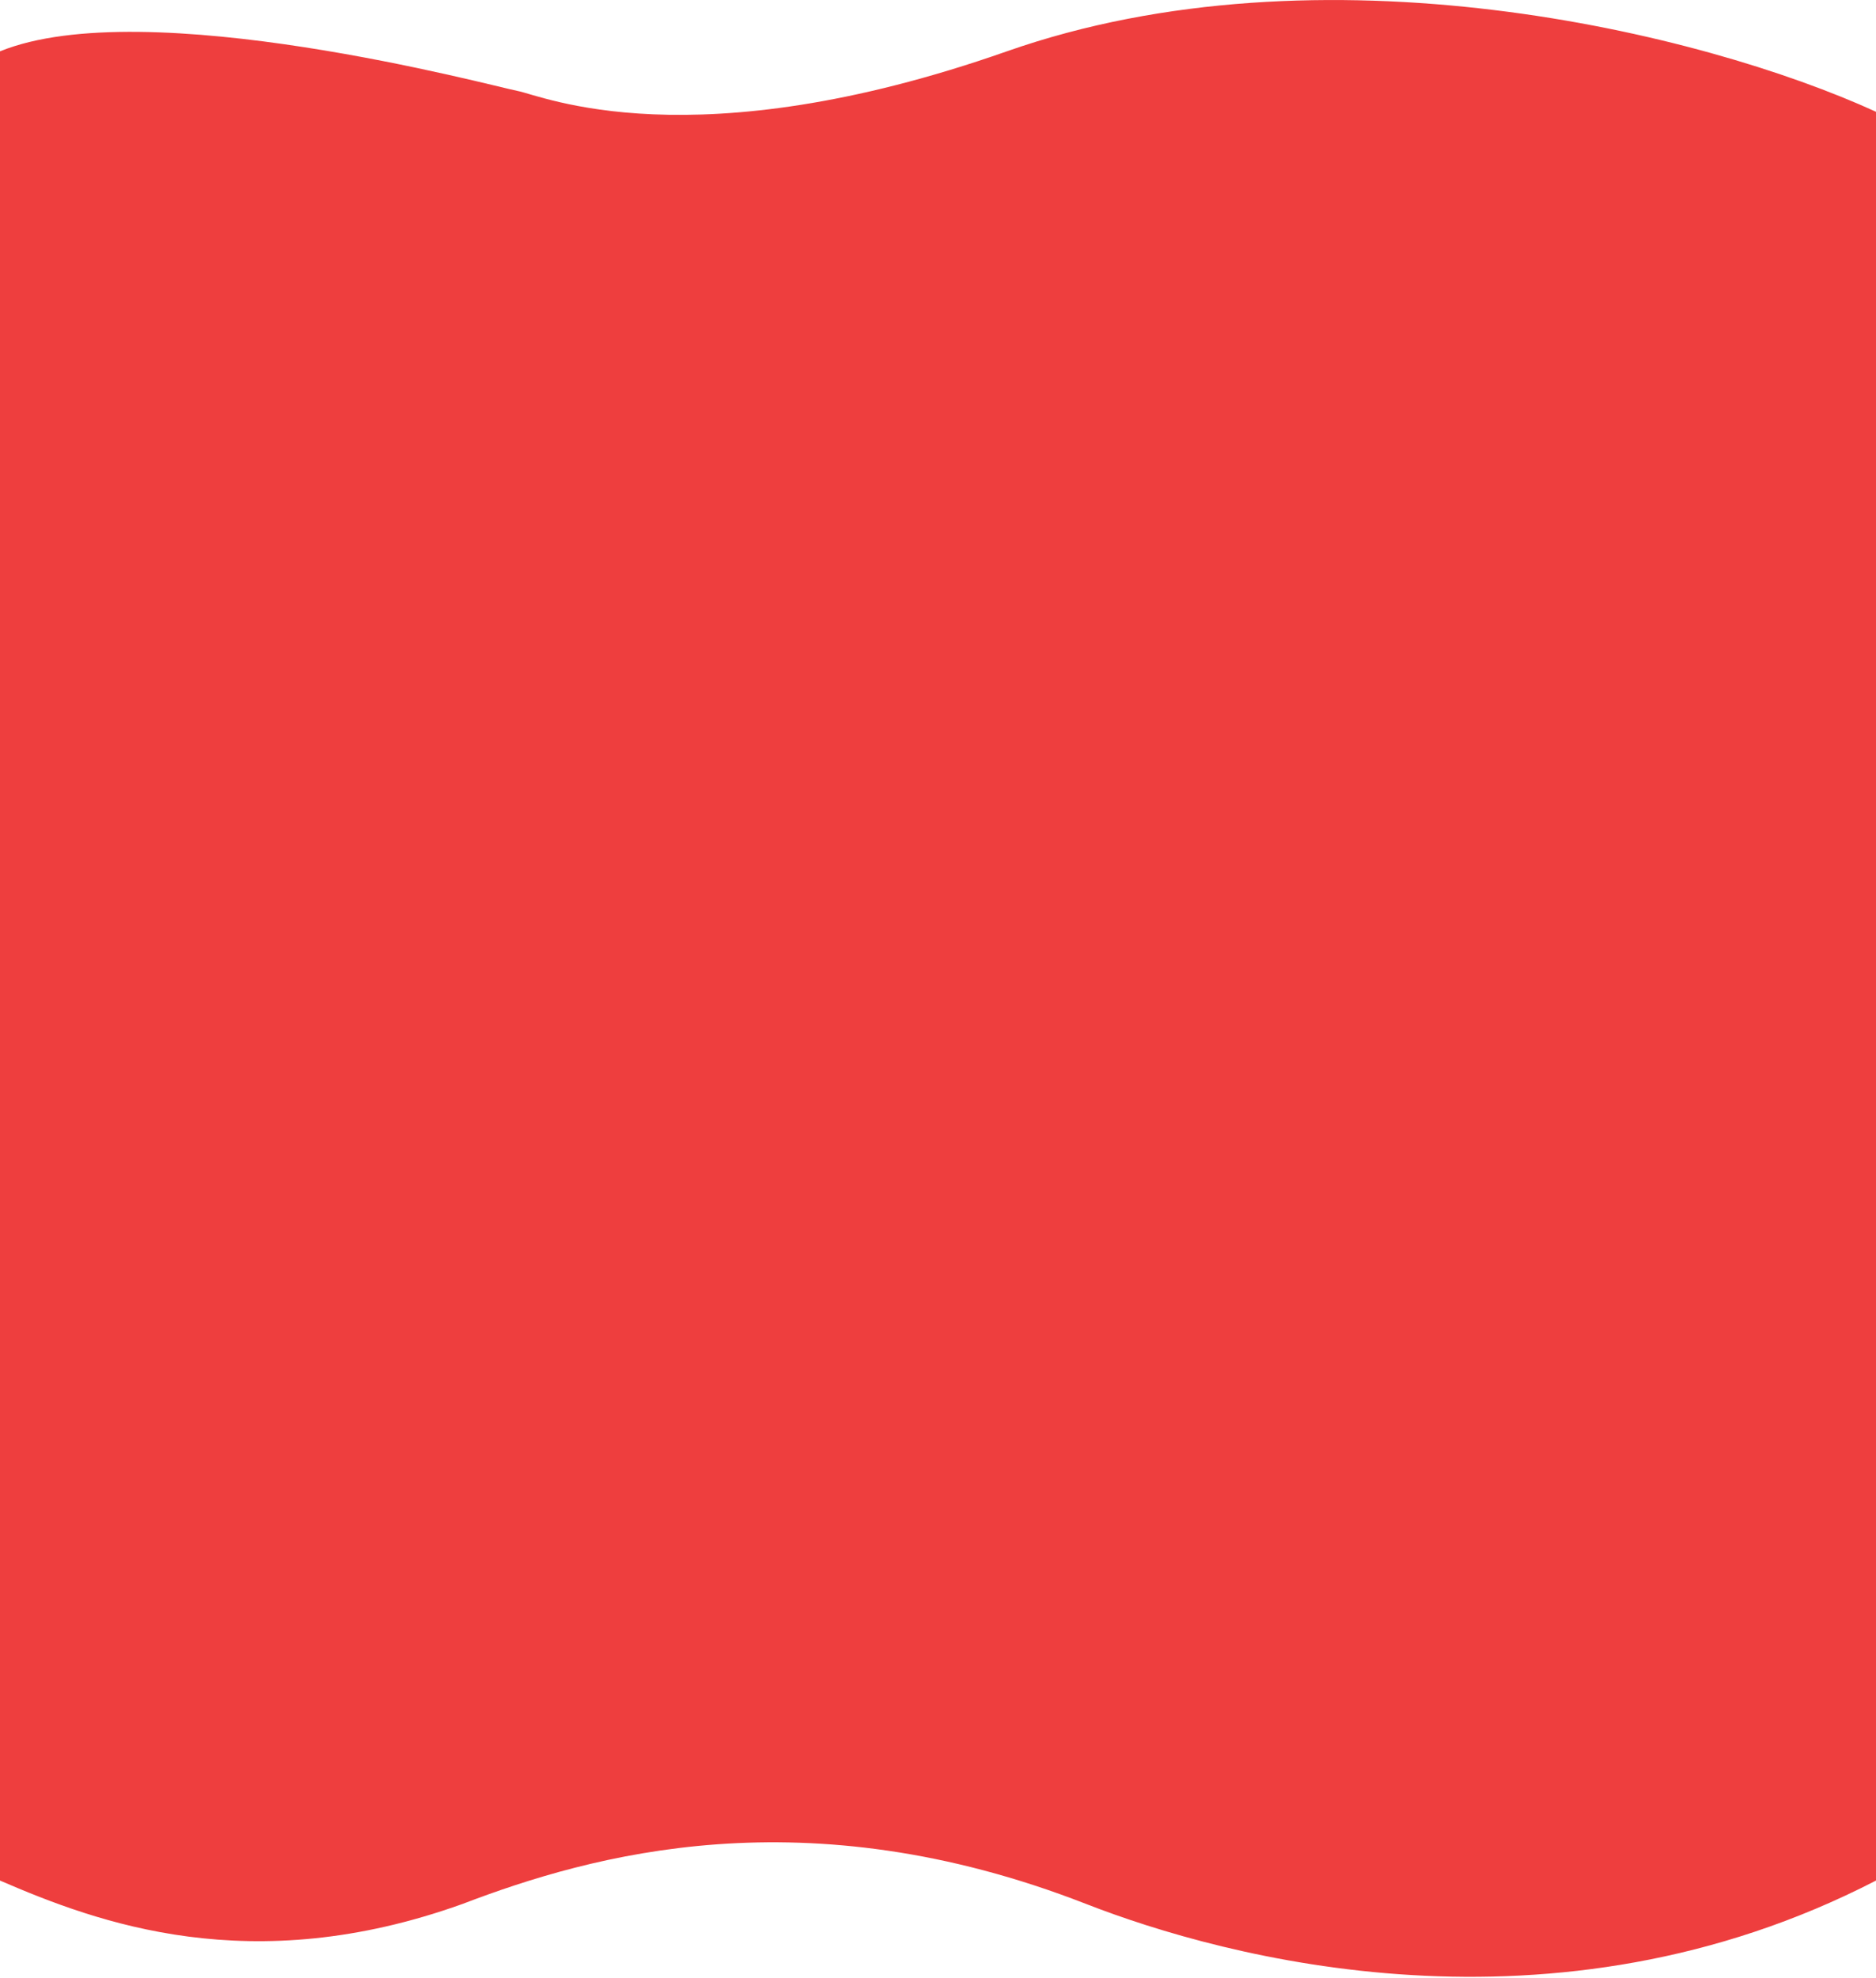
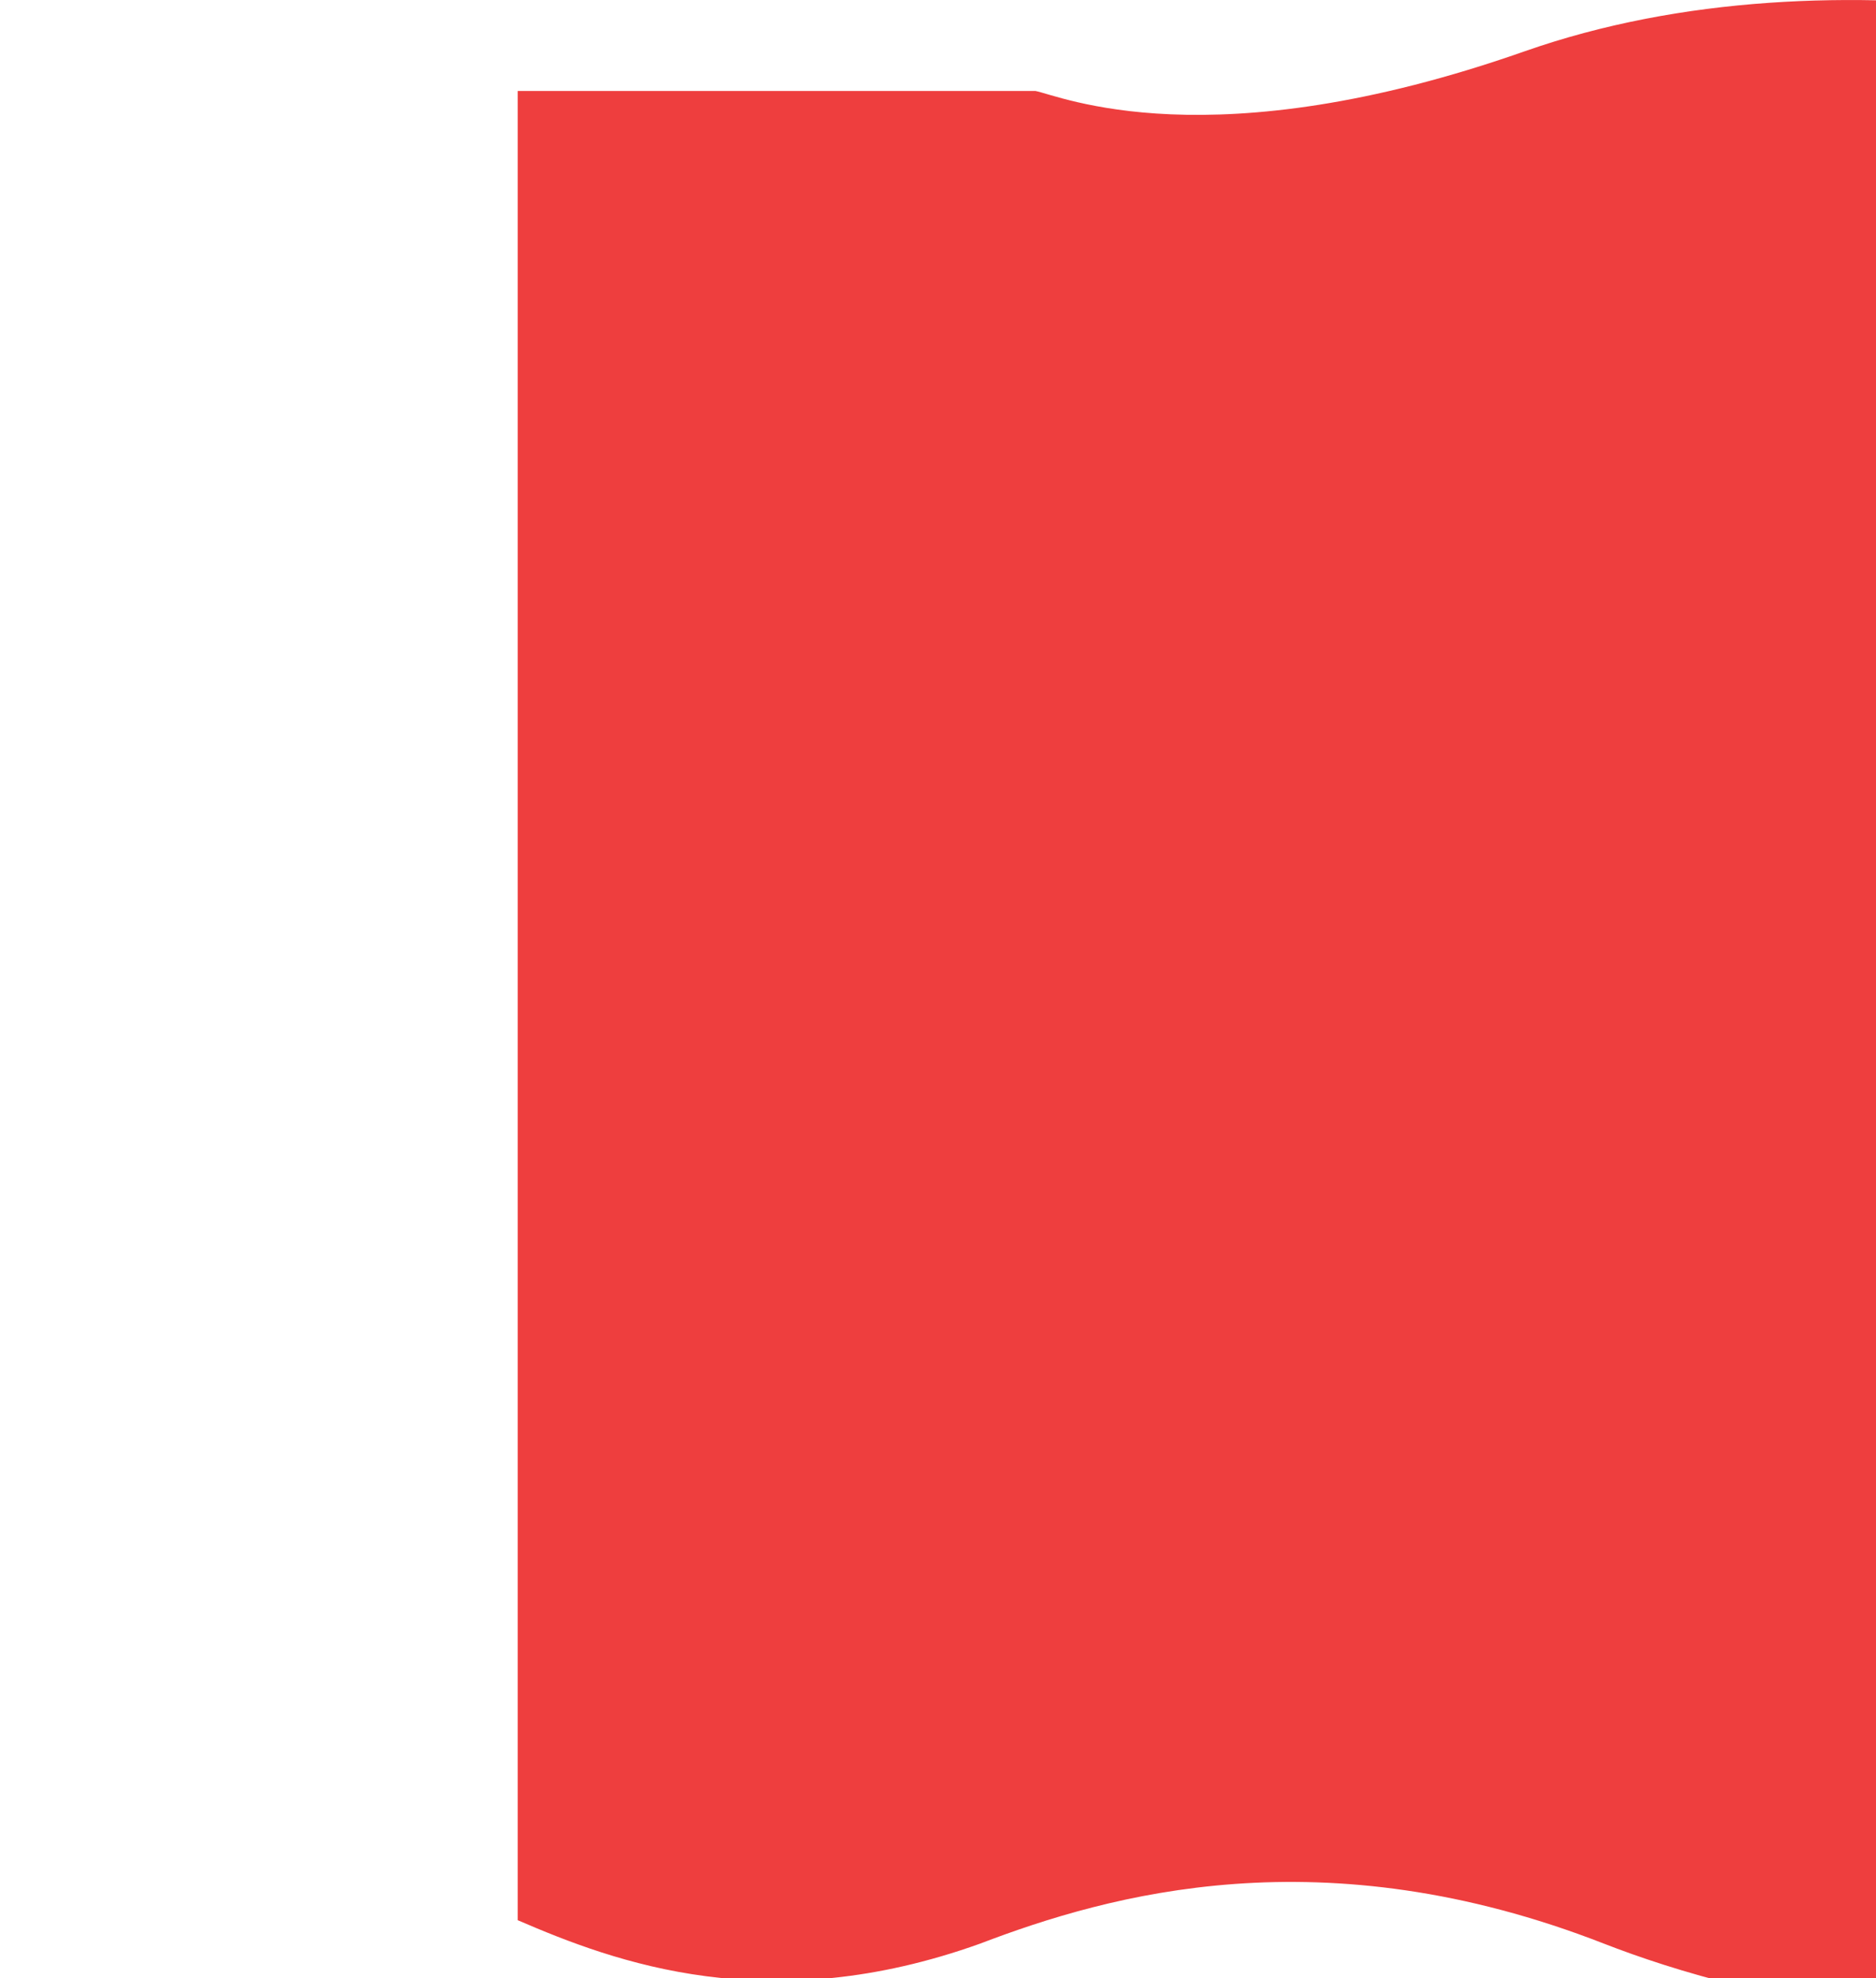
<svg xmlns="http://www.w3.org/2000/svg" version="1.1" viewBox="0 0 1444 1522">
  <defs>
    <style> .cls-1 { fill: #ee3e3e; } </style>
  </defs>
  <g>
    <g id="_Слой_1" data-name="Слой_1">
-       <path class="cls-1" d="M398.5,70C380,66.5,112-6.1,0,39.5v1407.5c75.2,32.5,193,76.5,356,18,99.5-38,263.6-84.4,480,0,106.5,41.5,359.2,110.4,608-18V86c-135-61.7-426.6-131.6-669-46.5-242.4,85.1-358,34-376.5,30.5Z" />
+       <path class="cls-1" d="M398.5,70v1407.5c75.2,32.5,193,76.5,356,18,99.5-38,263.6-84.4,480,0,106.5,41.5,359.2,110.4,608-18V86c-135-61.7-426.6-131.6-669-46.5-242.4,85.1-358,34-376.5,30.5Z" />
    </g>
  </g>
</svg>